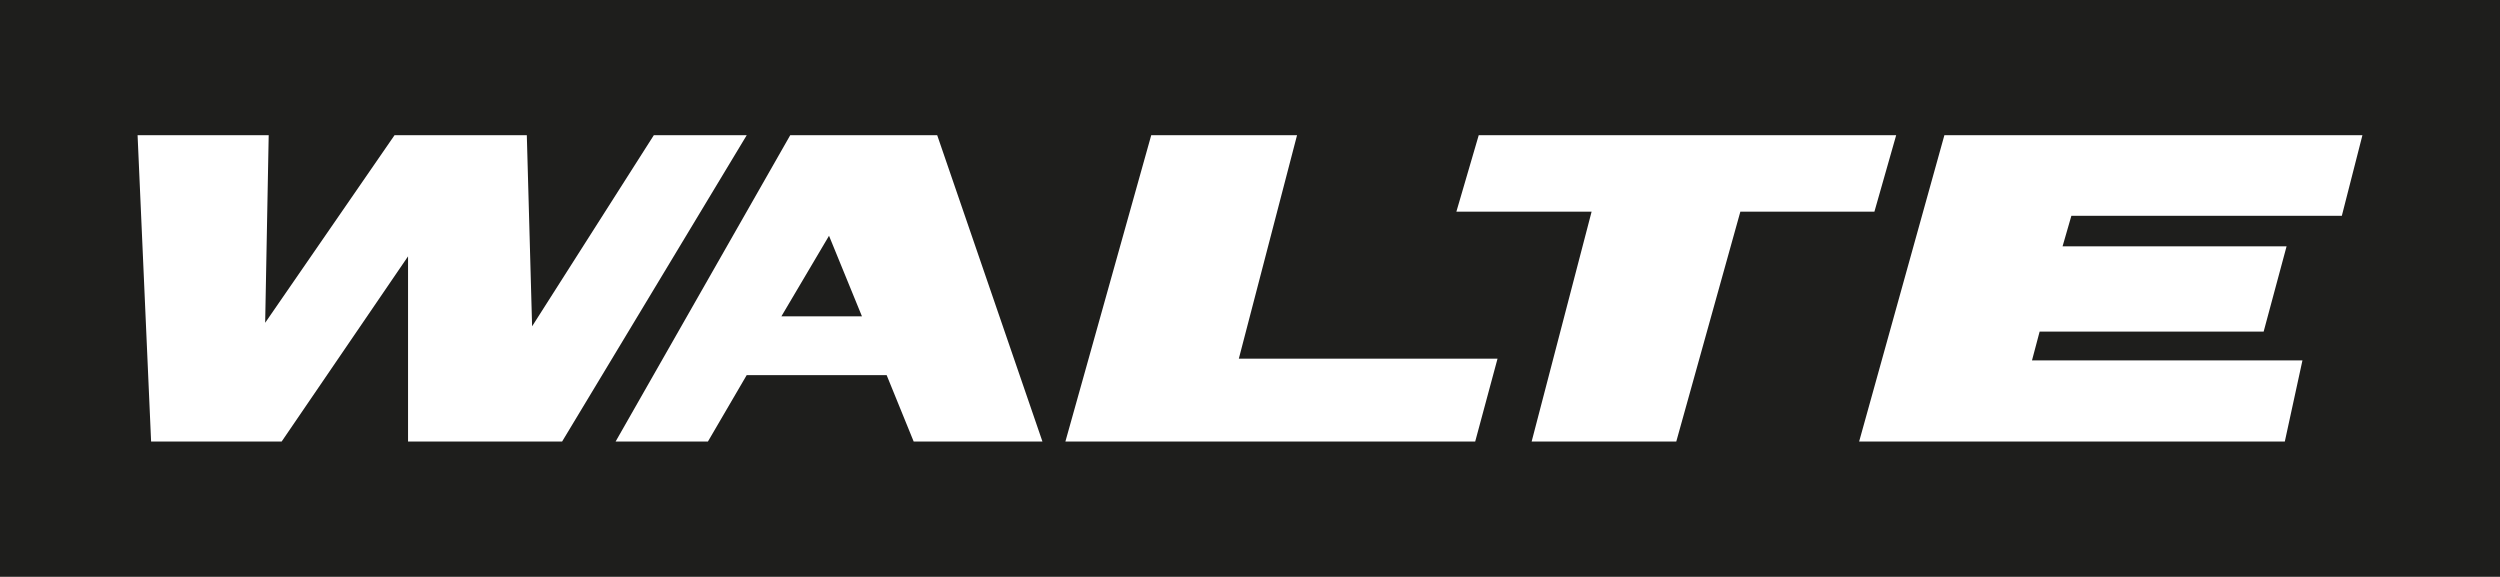
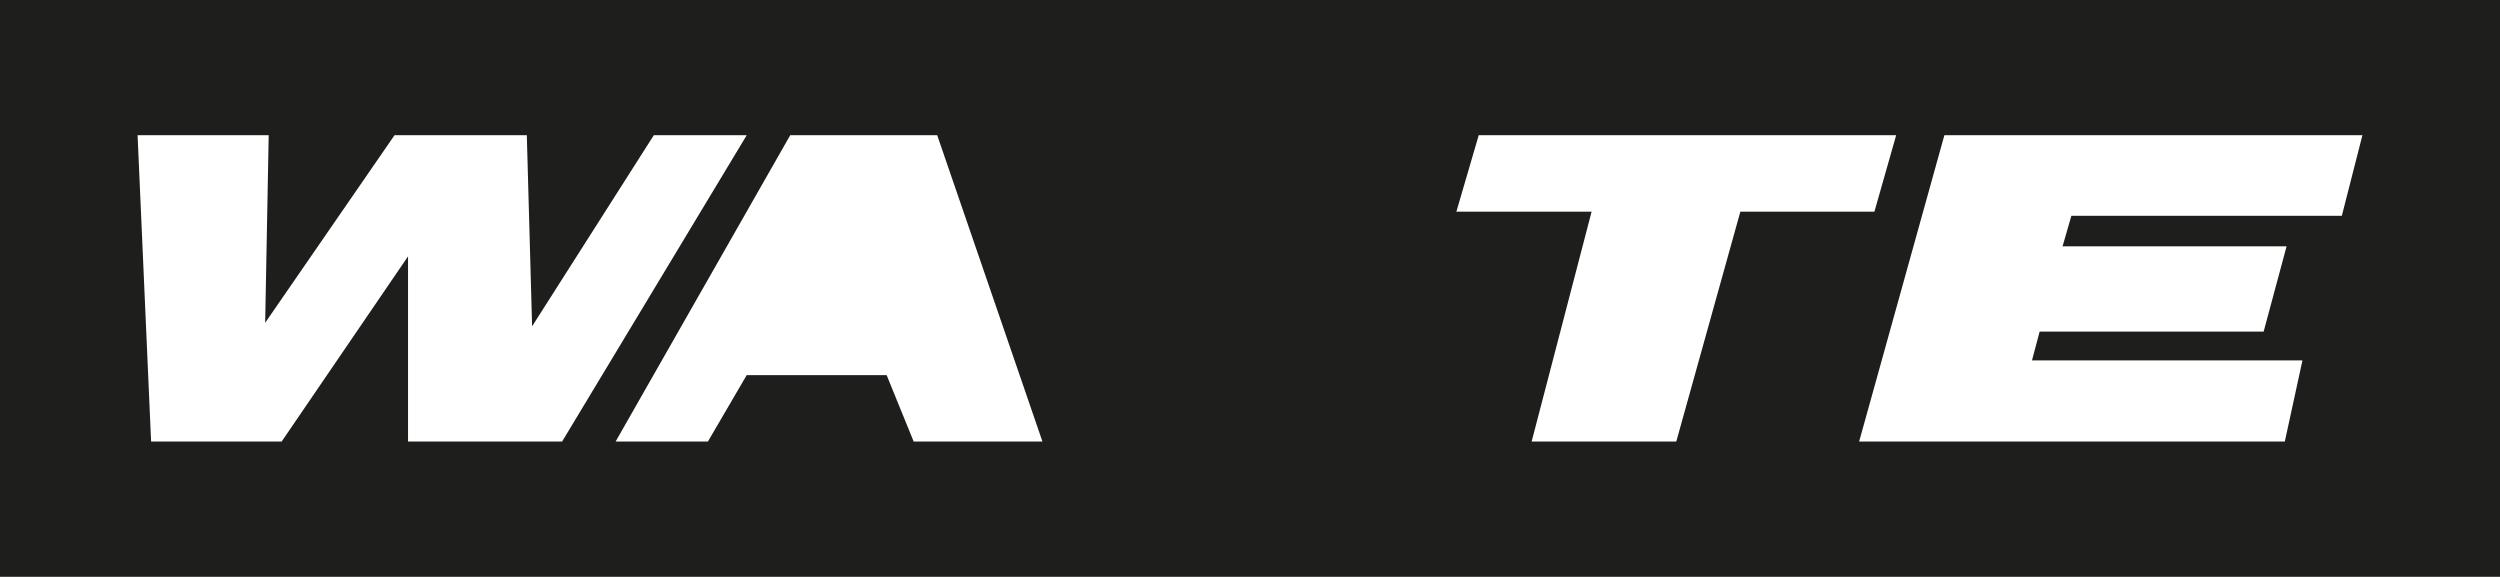
<svg xmlns="http://www.w3.org/2000/svg" version="1.1" id="Layer_1" x="0px" y="0px" viewBox="0 0 425.2 98.1" style="enable-background:new 0 0 425.2 98.1;" xml:space="preserve">
  <style type="text/css">
	.st0{fill:#1E1E1C;}
	.st1{fill:#FFFFFF;}
</style>
  <g>
    <rect class="st0" width="425.2" height="98.1" />
    <g>
      <g>
        <polygon class="st1" points="23.4,23 25.7,75.1 47.9,75.1 69.4,43.6 69.4,75.1 95.6,75.1 127,23 111.2,23 90.5,55.5 89.6,23      67.1,23 45.1,54.9 45.7,23    " />
        <polygon class="st1" points="104.7,75.1 134.4,23 159.4,23 177.3,75.1 155.4,75.1 150.8,63.8 127,63.8 120.4,75.1    " />
-         <polygon class="st1" points="181.2,75.1 195.8,23 220.6,23 210.7,61 254.7,61 250.9,75.1    " />
        <polygon class="st1" points="260.5,75.1 270.7,36 247.7,36 251.5,23 322.5,23 318.8,36 296,36 285.1,75.1    " />
        <polygon class="st1" points="316.2,75.1 330.7,23 401.8,23 398.3,36.7 352.3,36.7 350.8,41.9 388.9,41.9 385,56.4 346.9,56.4      345.6,61.3 391.6,61.3 388.6,75.1    " />
      </g>
-       <polygon class="st0" points="132.9,53.8 141,40.1 146.6,53.8   " />
    </g>
  </g>
</svg>